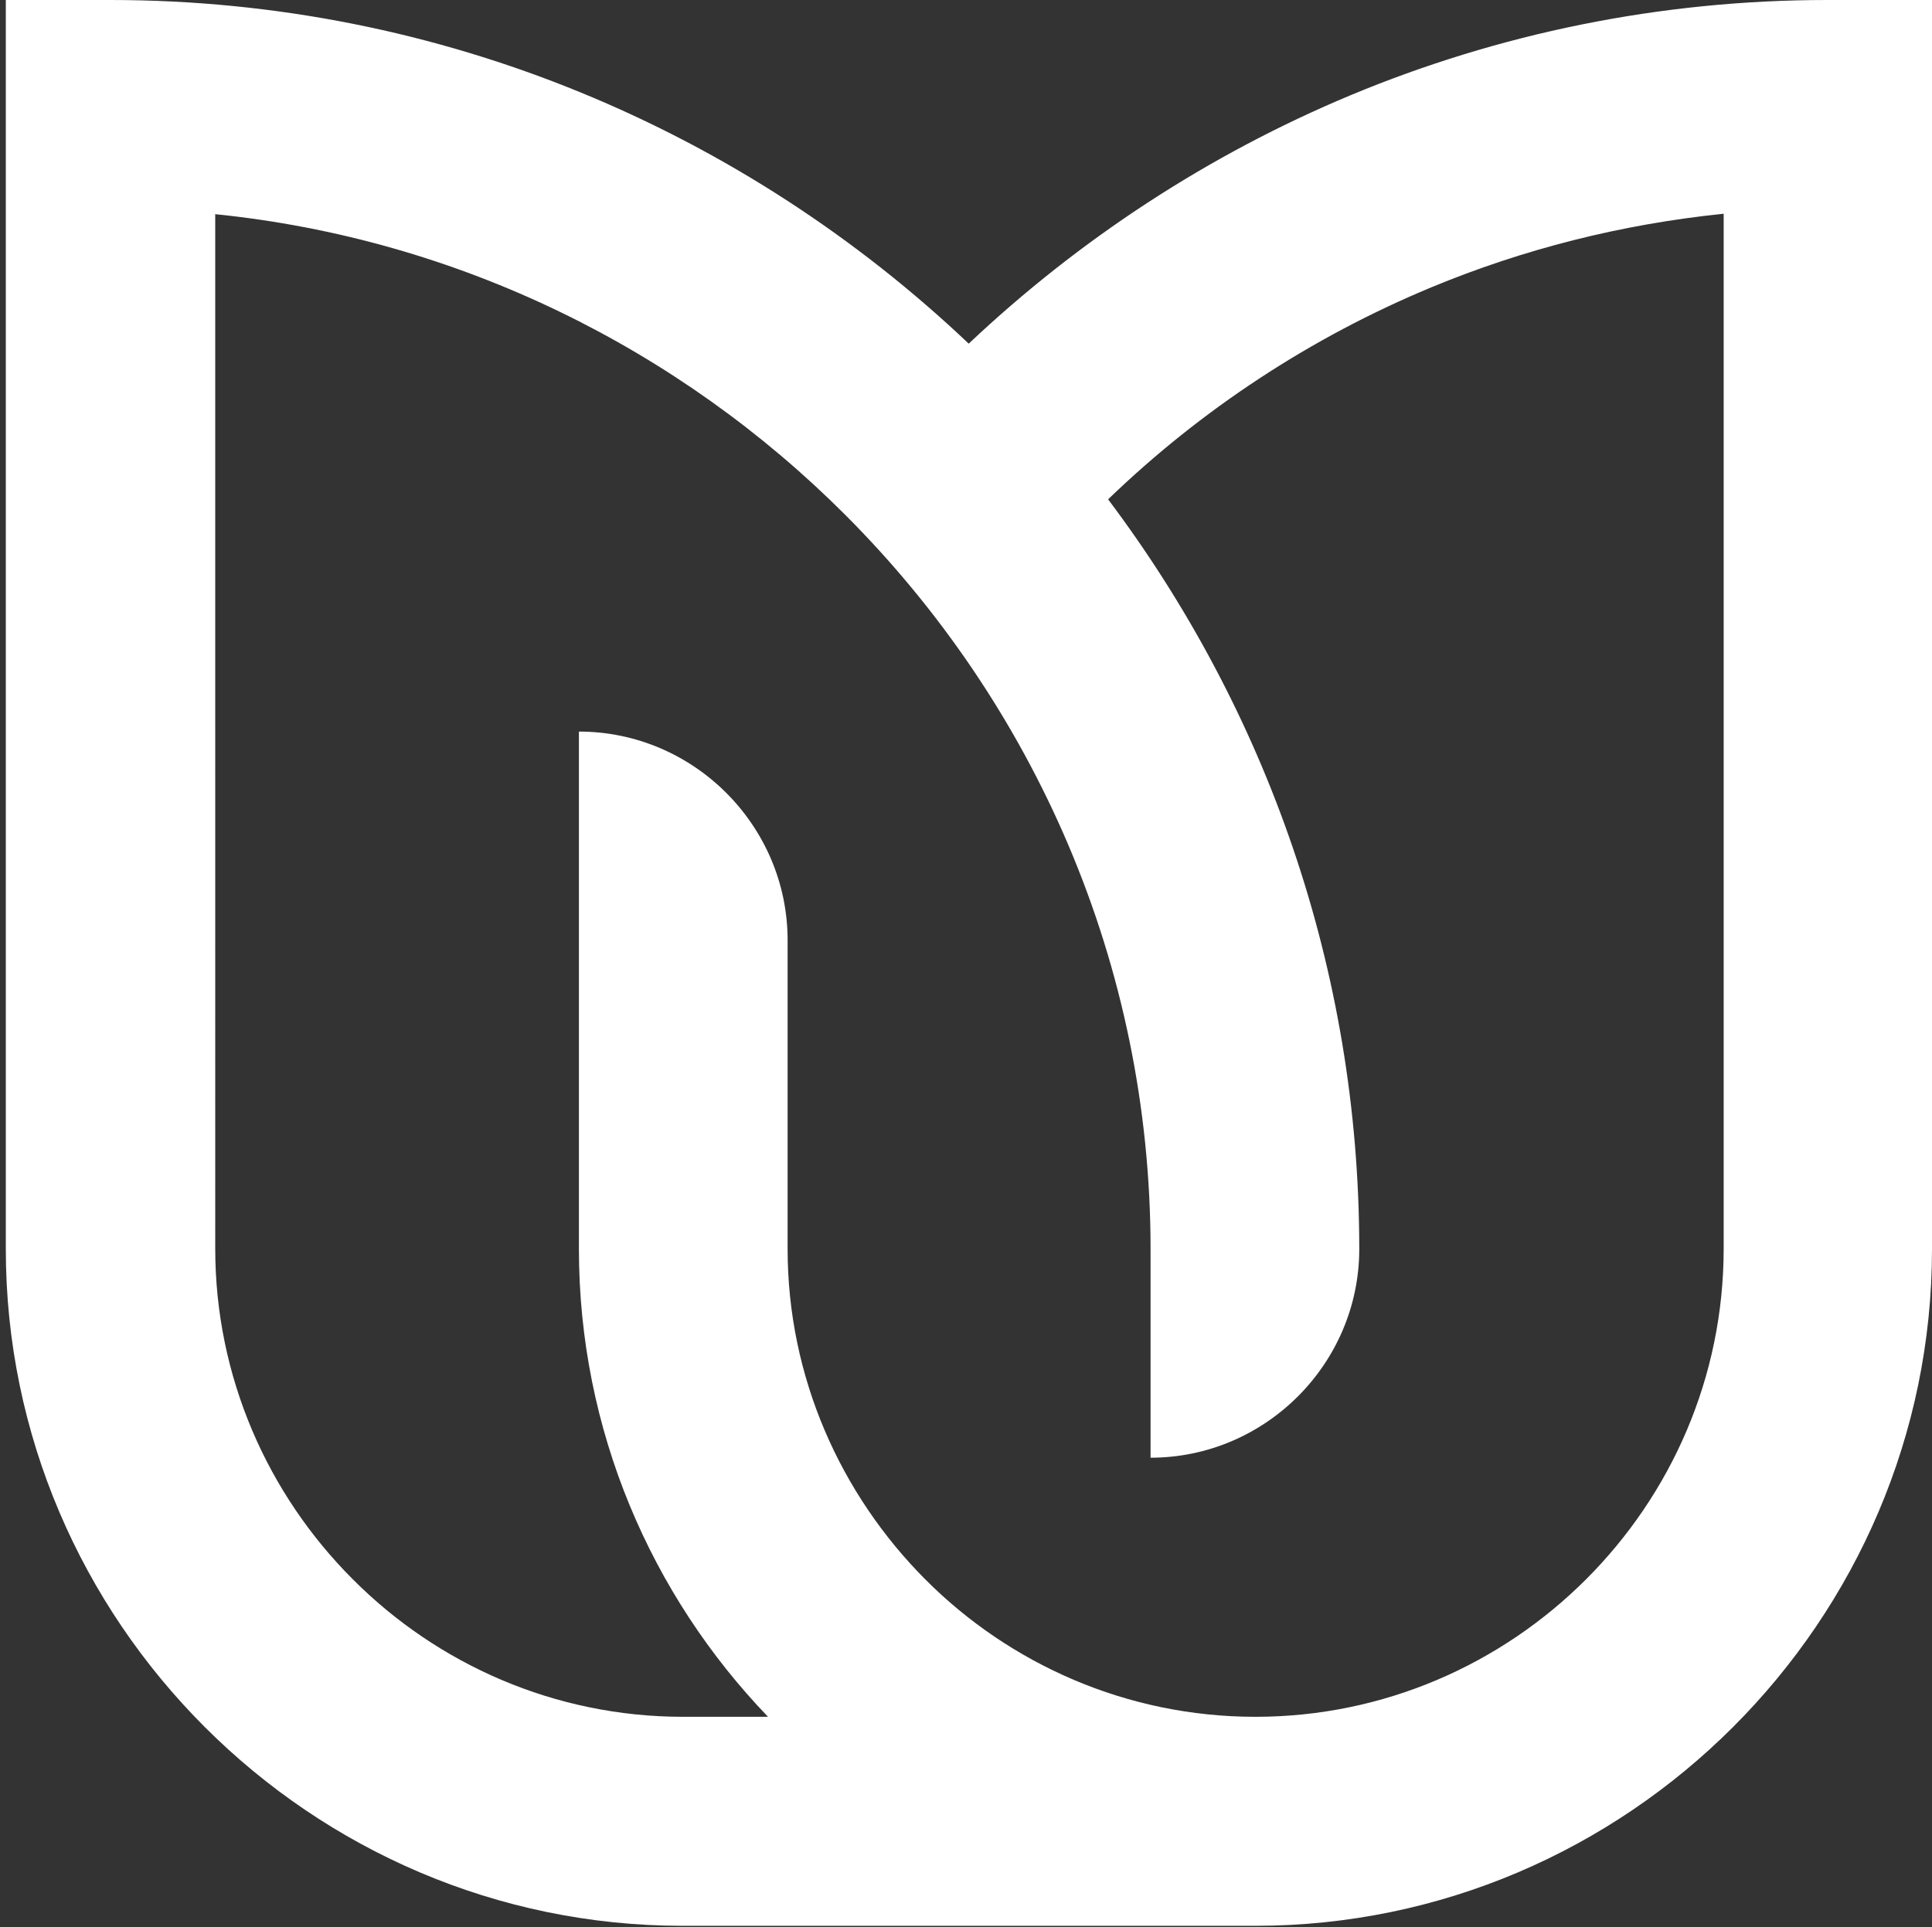
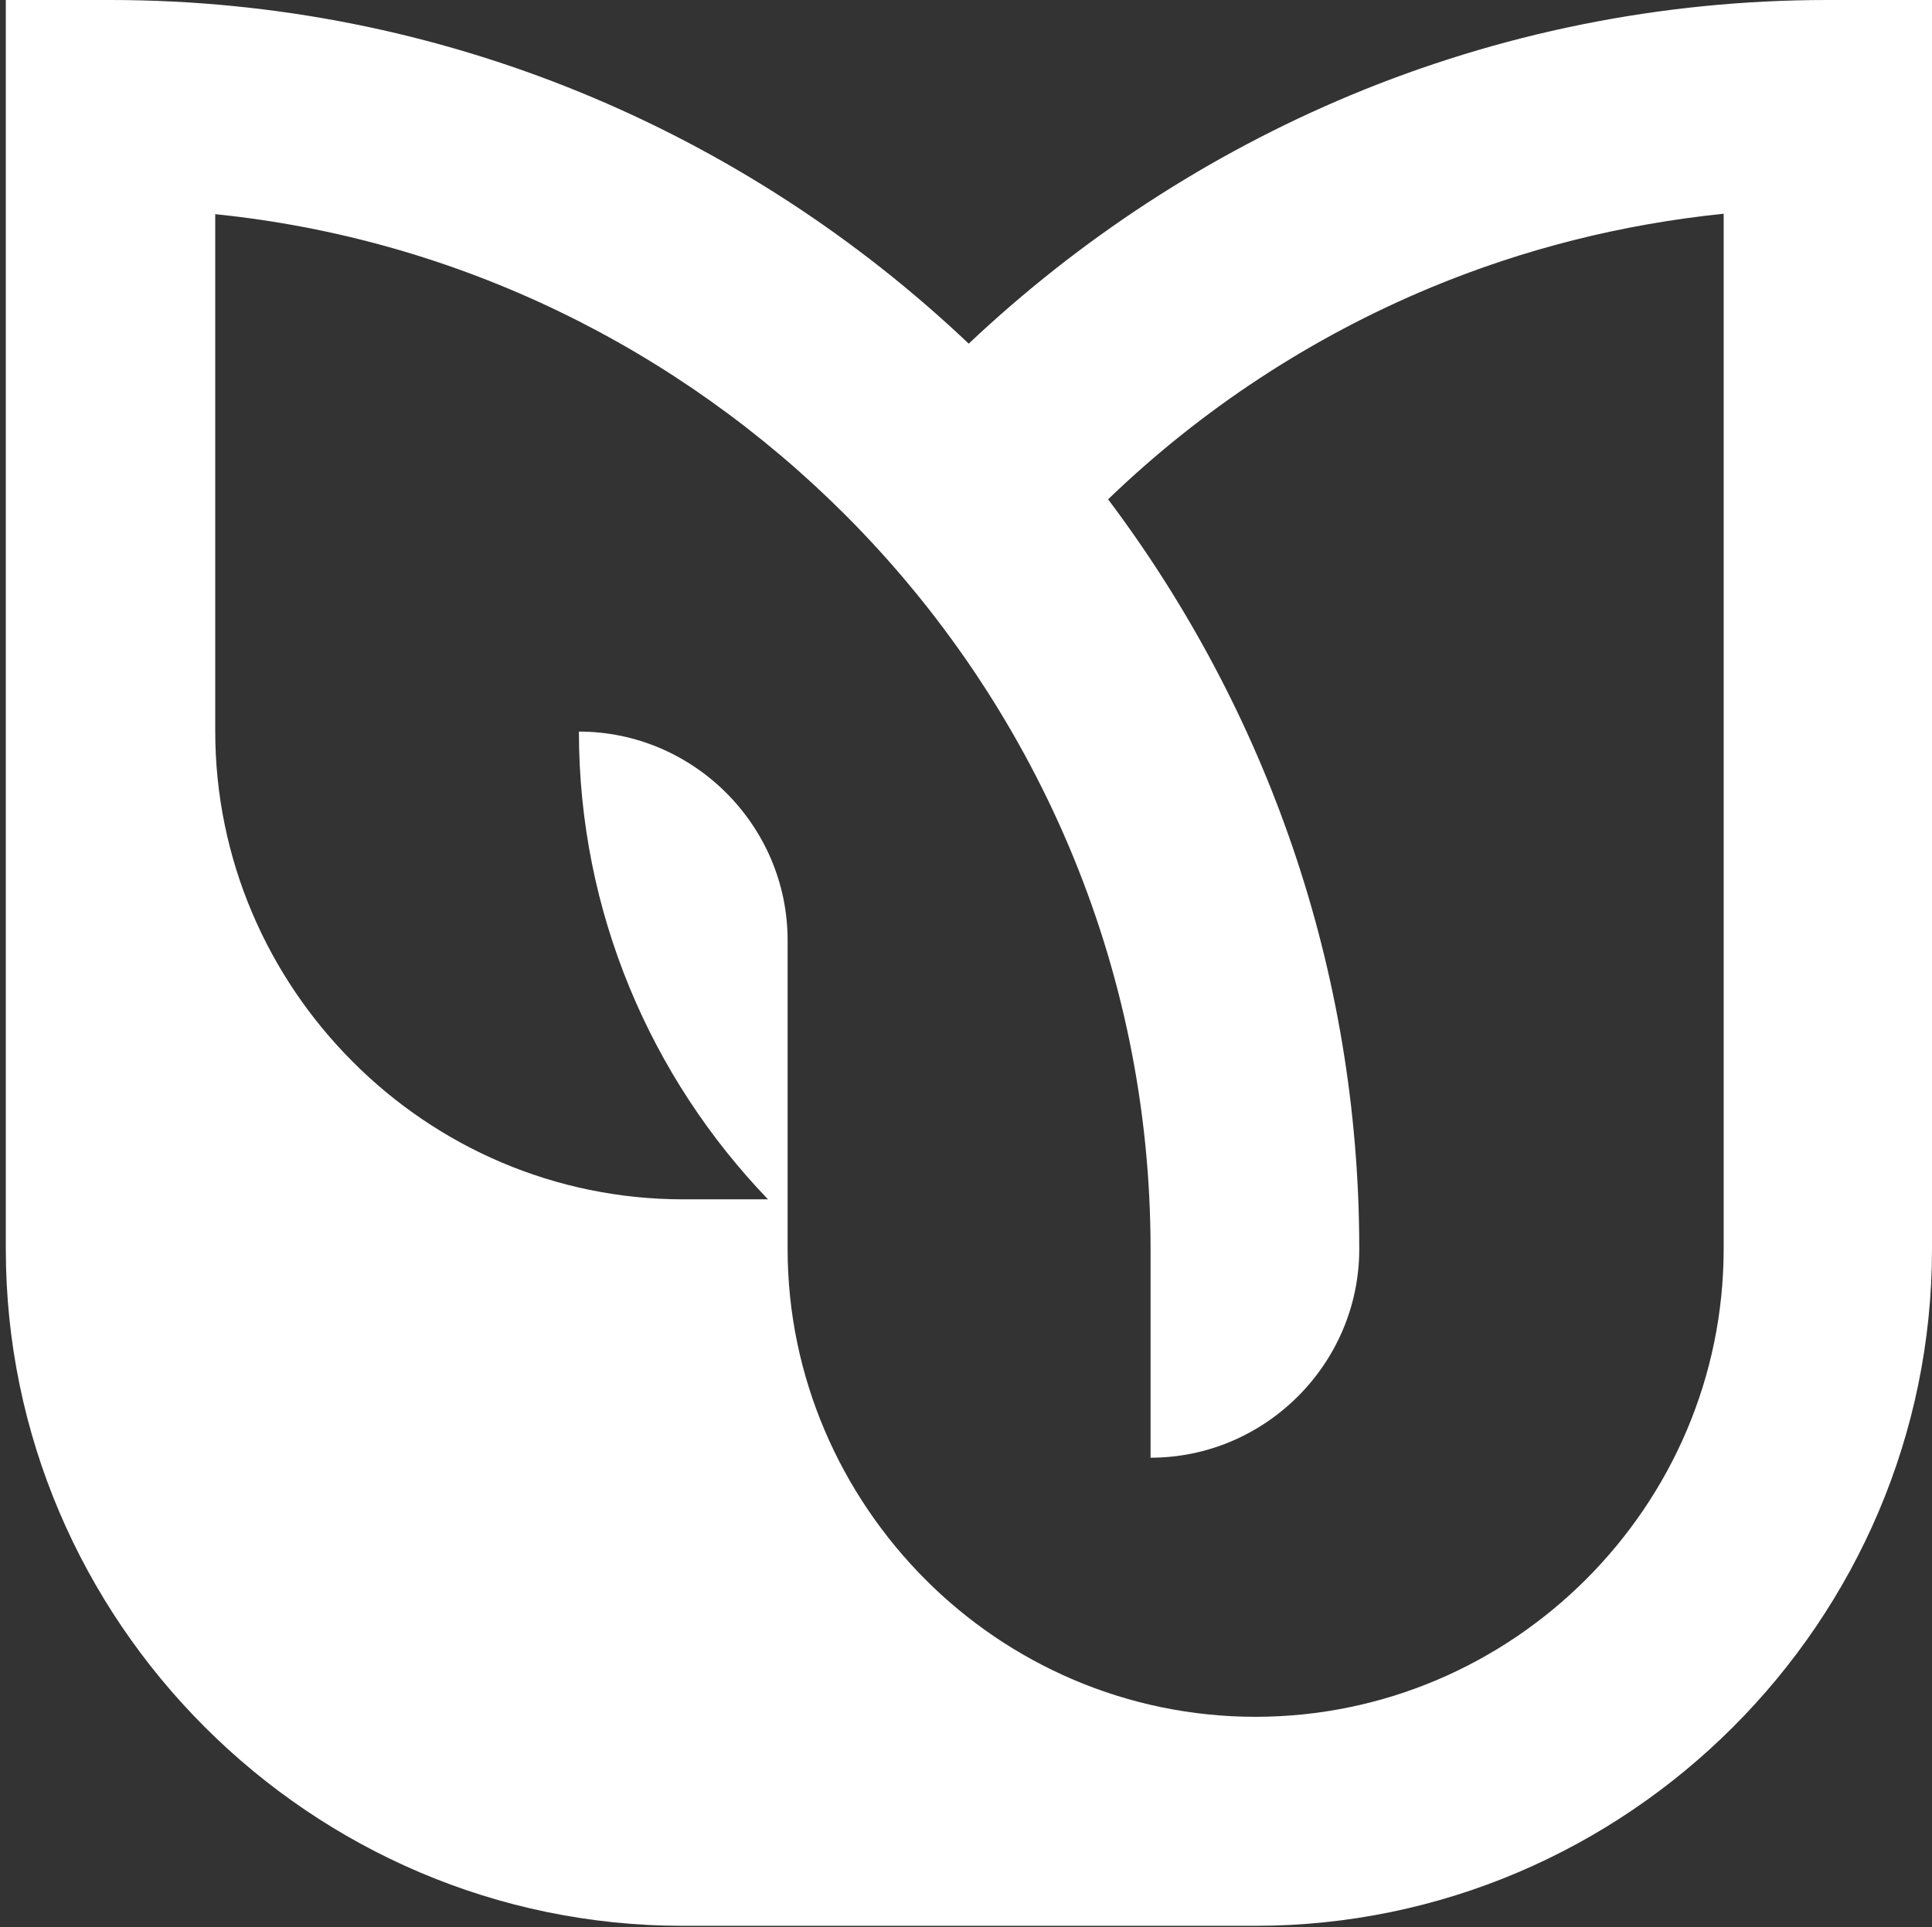
<svg xmlns="http://www.w3.org/2000/svg" id="Layer_1" data-name="Layer 1" viewBox="0 0 53.23 53.11">
  <rect x="0" y="0" width="53.23" height="53.11" fill="#333333" stroke="none" />
  <defs>
    <style>
      .cls-1 {
        fill: #fff;
        fill-rule: evenodd;
      }
    </style>
  </defs>
-   <path class="cls-1" d="M.16,34.42c0,5.13,2.1,9.79,5.48,13.17,3.38,3.38,8.04,5.48,13.17,5.48h15.77c5.13,0,9.79-2.1,13.17-5.48s5.48-8.04,5.48-13.17V2.88S53.23,0,53.23,0h-2.88C45.72,0,41.28.93,37.22,2.62c-3.93,1.64-7.49,3.98-10.53,6.85C20.52,3.62,12.19,0,3.04,0H.16v34.41ZM5.91,5.9c6.73.68,12.81,3.72,17.37,8.28,5.2,5.2,8.42,12.37,8.42,20.24v5.75c3.16,0,5.75-2.59,5.75-5.75,0-7.73-2.58-14.89-6.92-20.66,2.56-2.47,5.58-4.46,8.9-5.84,2.53-1.05,5.23-1.74,8.06-2.03v28.52c0,3.55-1.45,6.77-3.79,9.11-2.34,2.34-5.57,3.79-9.11,3.79-3.54,0-6.77-1.45-9.1-3.79s-3.79-5.57-3.79-9.1v-8.51c0-3.16-2.59-5.75-5.75-5.75v14.26c0,4.99,1.99,9.54,5.21,12.89h-2.34c-3.54,0-6.77-1.45-9.1-3.79-2.34-2.34-3.79-5.57-3.79-9.11V5.9Z" />
+   <path class="cls-1" d="M.16,34.42c0,5.13,2.1,9.79,5.48,13.17,3.38,3.38,8.04,5.48,13.17,5.48h15.77c5.13,0,9.79-2.1,13.17-5.48s5.48-8.04,5.48-13.17V2.88S53.23,0,53.23,0h-2.88C45.72,0,41.28.93,37.22,2.62c-3.93,1.64-7.49,3.98-10.53,6.85C20.52,3.62,12.19,0,3.04,0H.16v34.41ZM5.91,5.9c6.73.68,12.81,3.72,17.37,8.28,5.2,5.2,8.42,12.37,8.42,20.24v5.75c3.16,0,5.75-2.59,5.75-5.75,0-7.73-2.58-14.89-6.92-20.66,2.56-2.47,5.58-4.46,8.9-5.84,2.53-1.05,5.23-1.74,8.06-2.03v28.52c0,3.55-1.45,6.77-3.79,9.11-2.34,2.34-5.57,3.79-9.11,3.79-3.54,0-6.77-1.45-9.1-3.79s-3.79-5.57-3.79-9.1v-8.51c0-3.16-2.59-5.75-5.75-5.75c0,4.99,1.99,9.54,5.21,12.89h-2.34c-3.54,0-6.77-1.45-9.1-3.79-2.34-2.34-3.79-5.57-3.79-9.11V5.9Z" />
</svg>